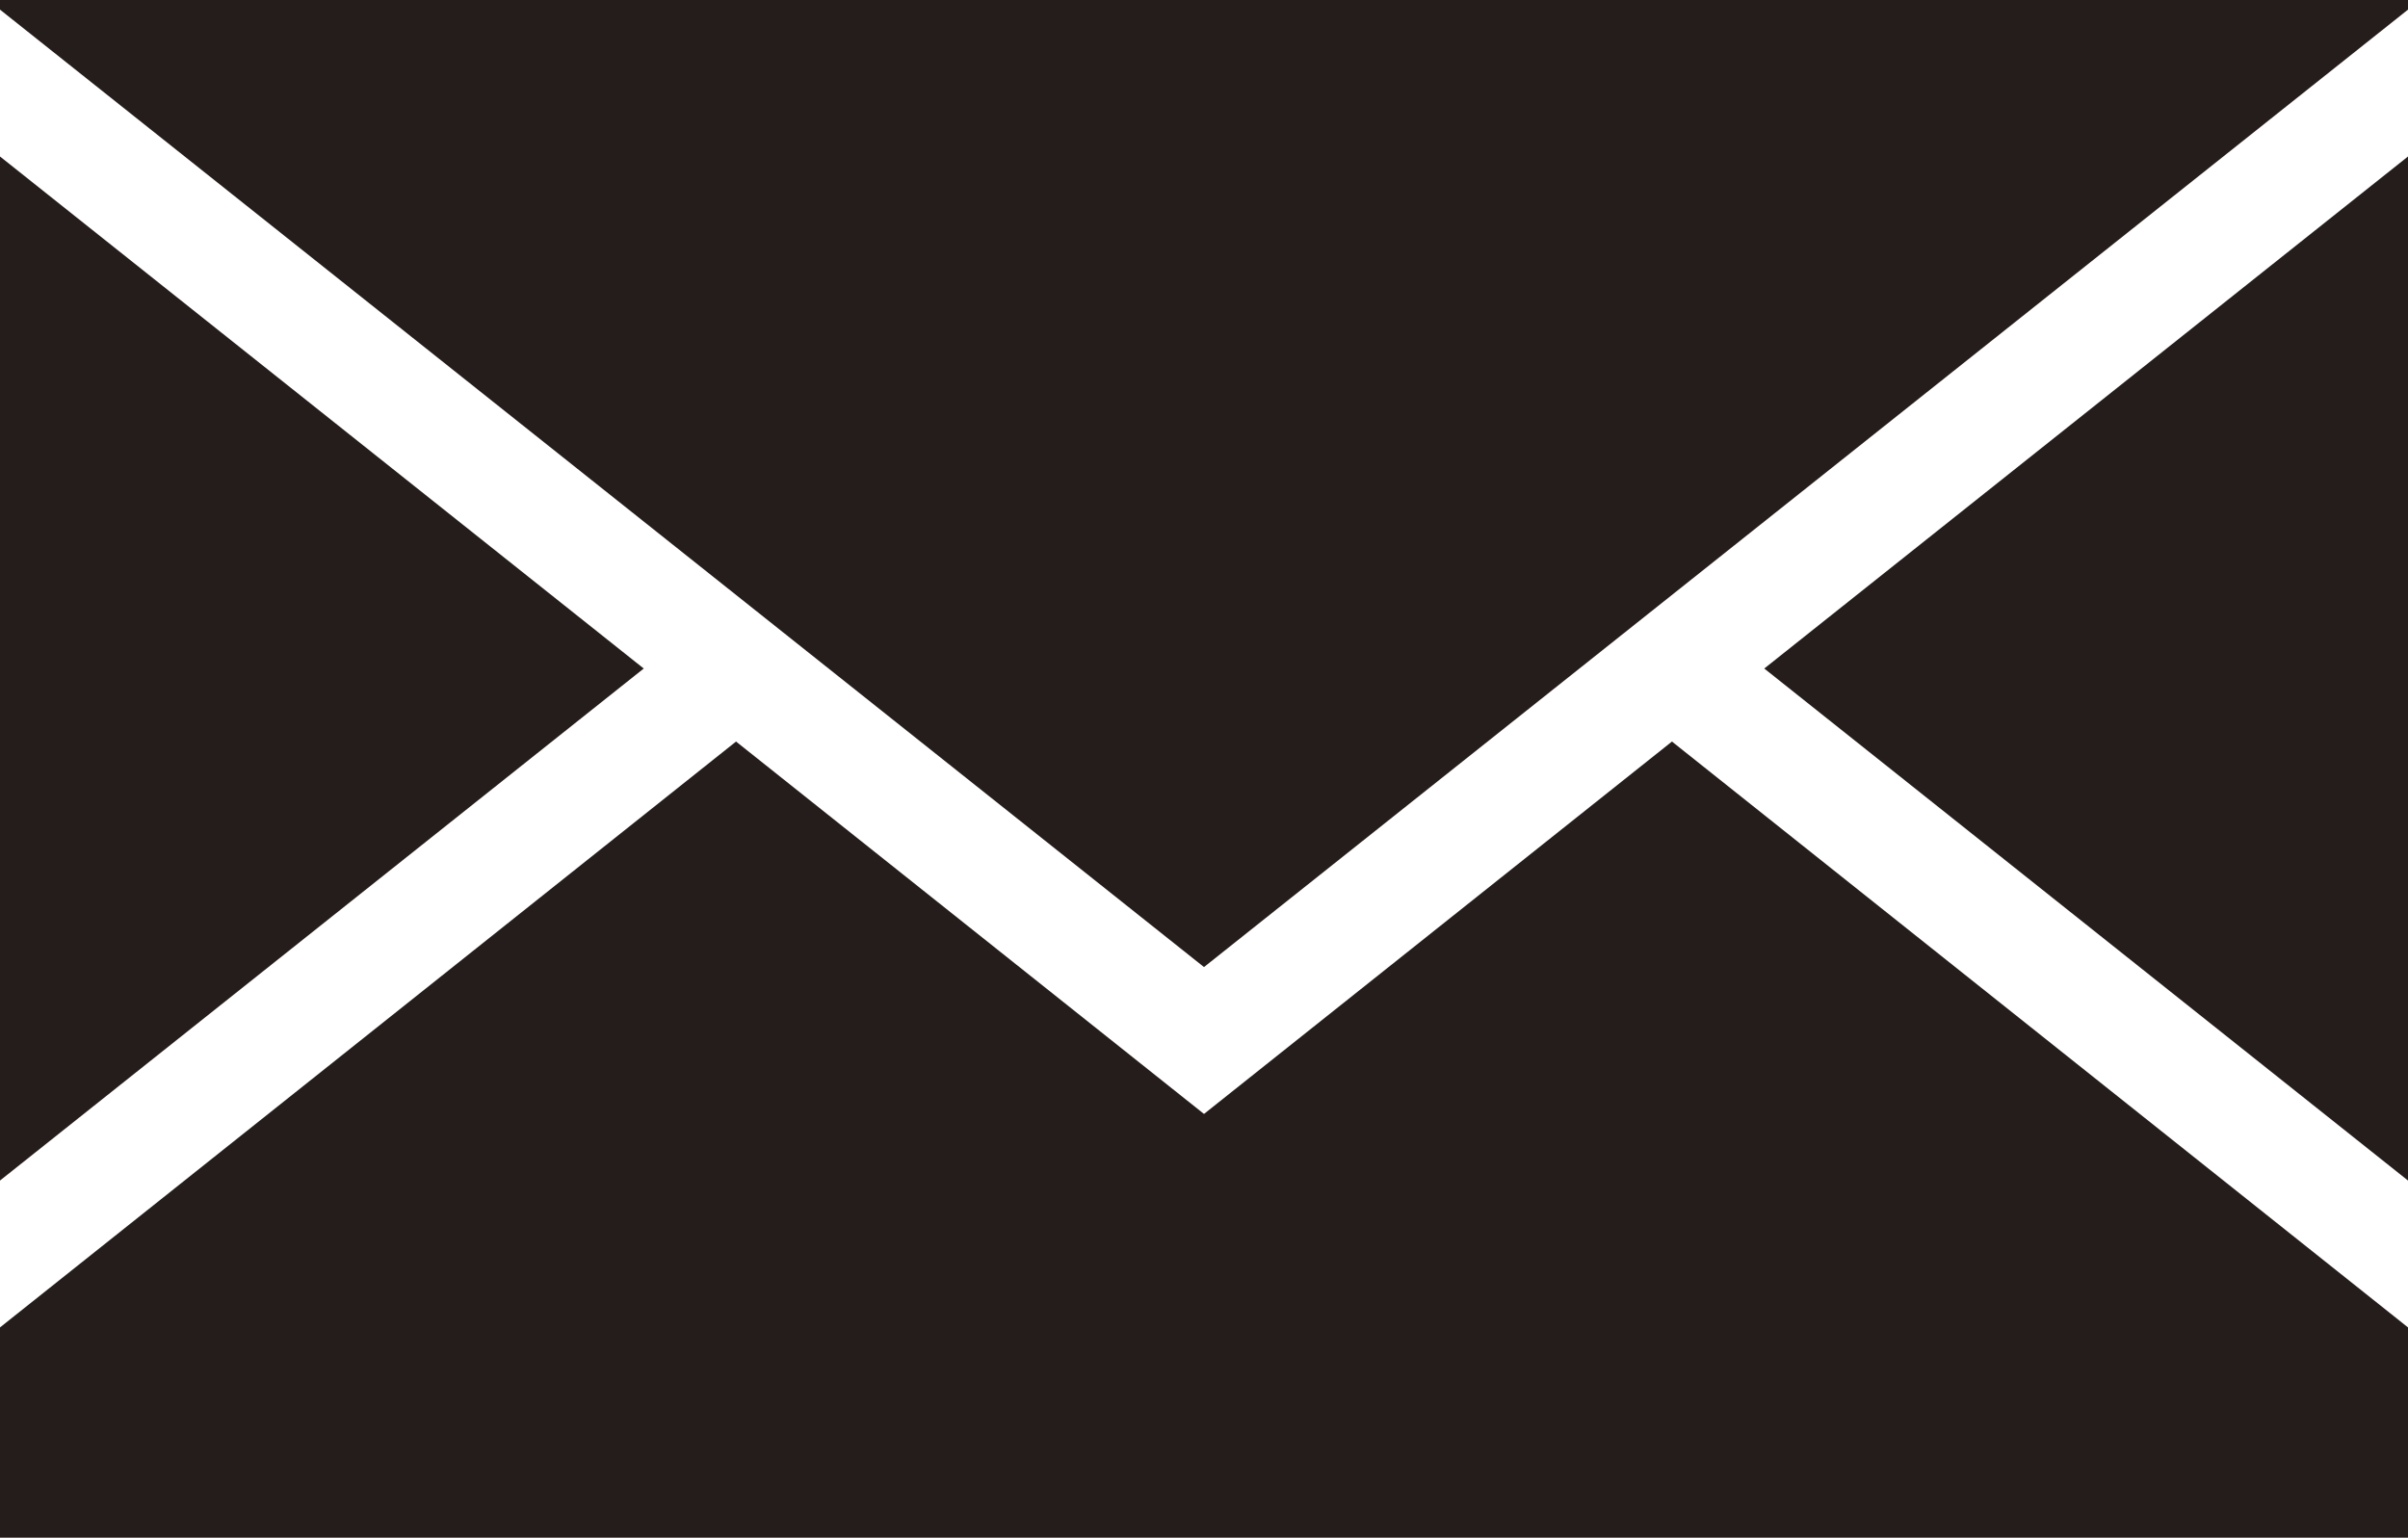
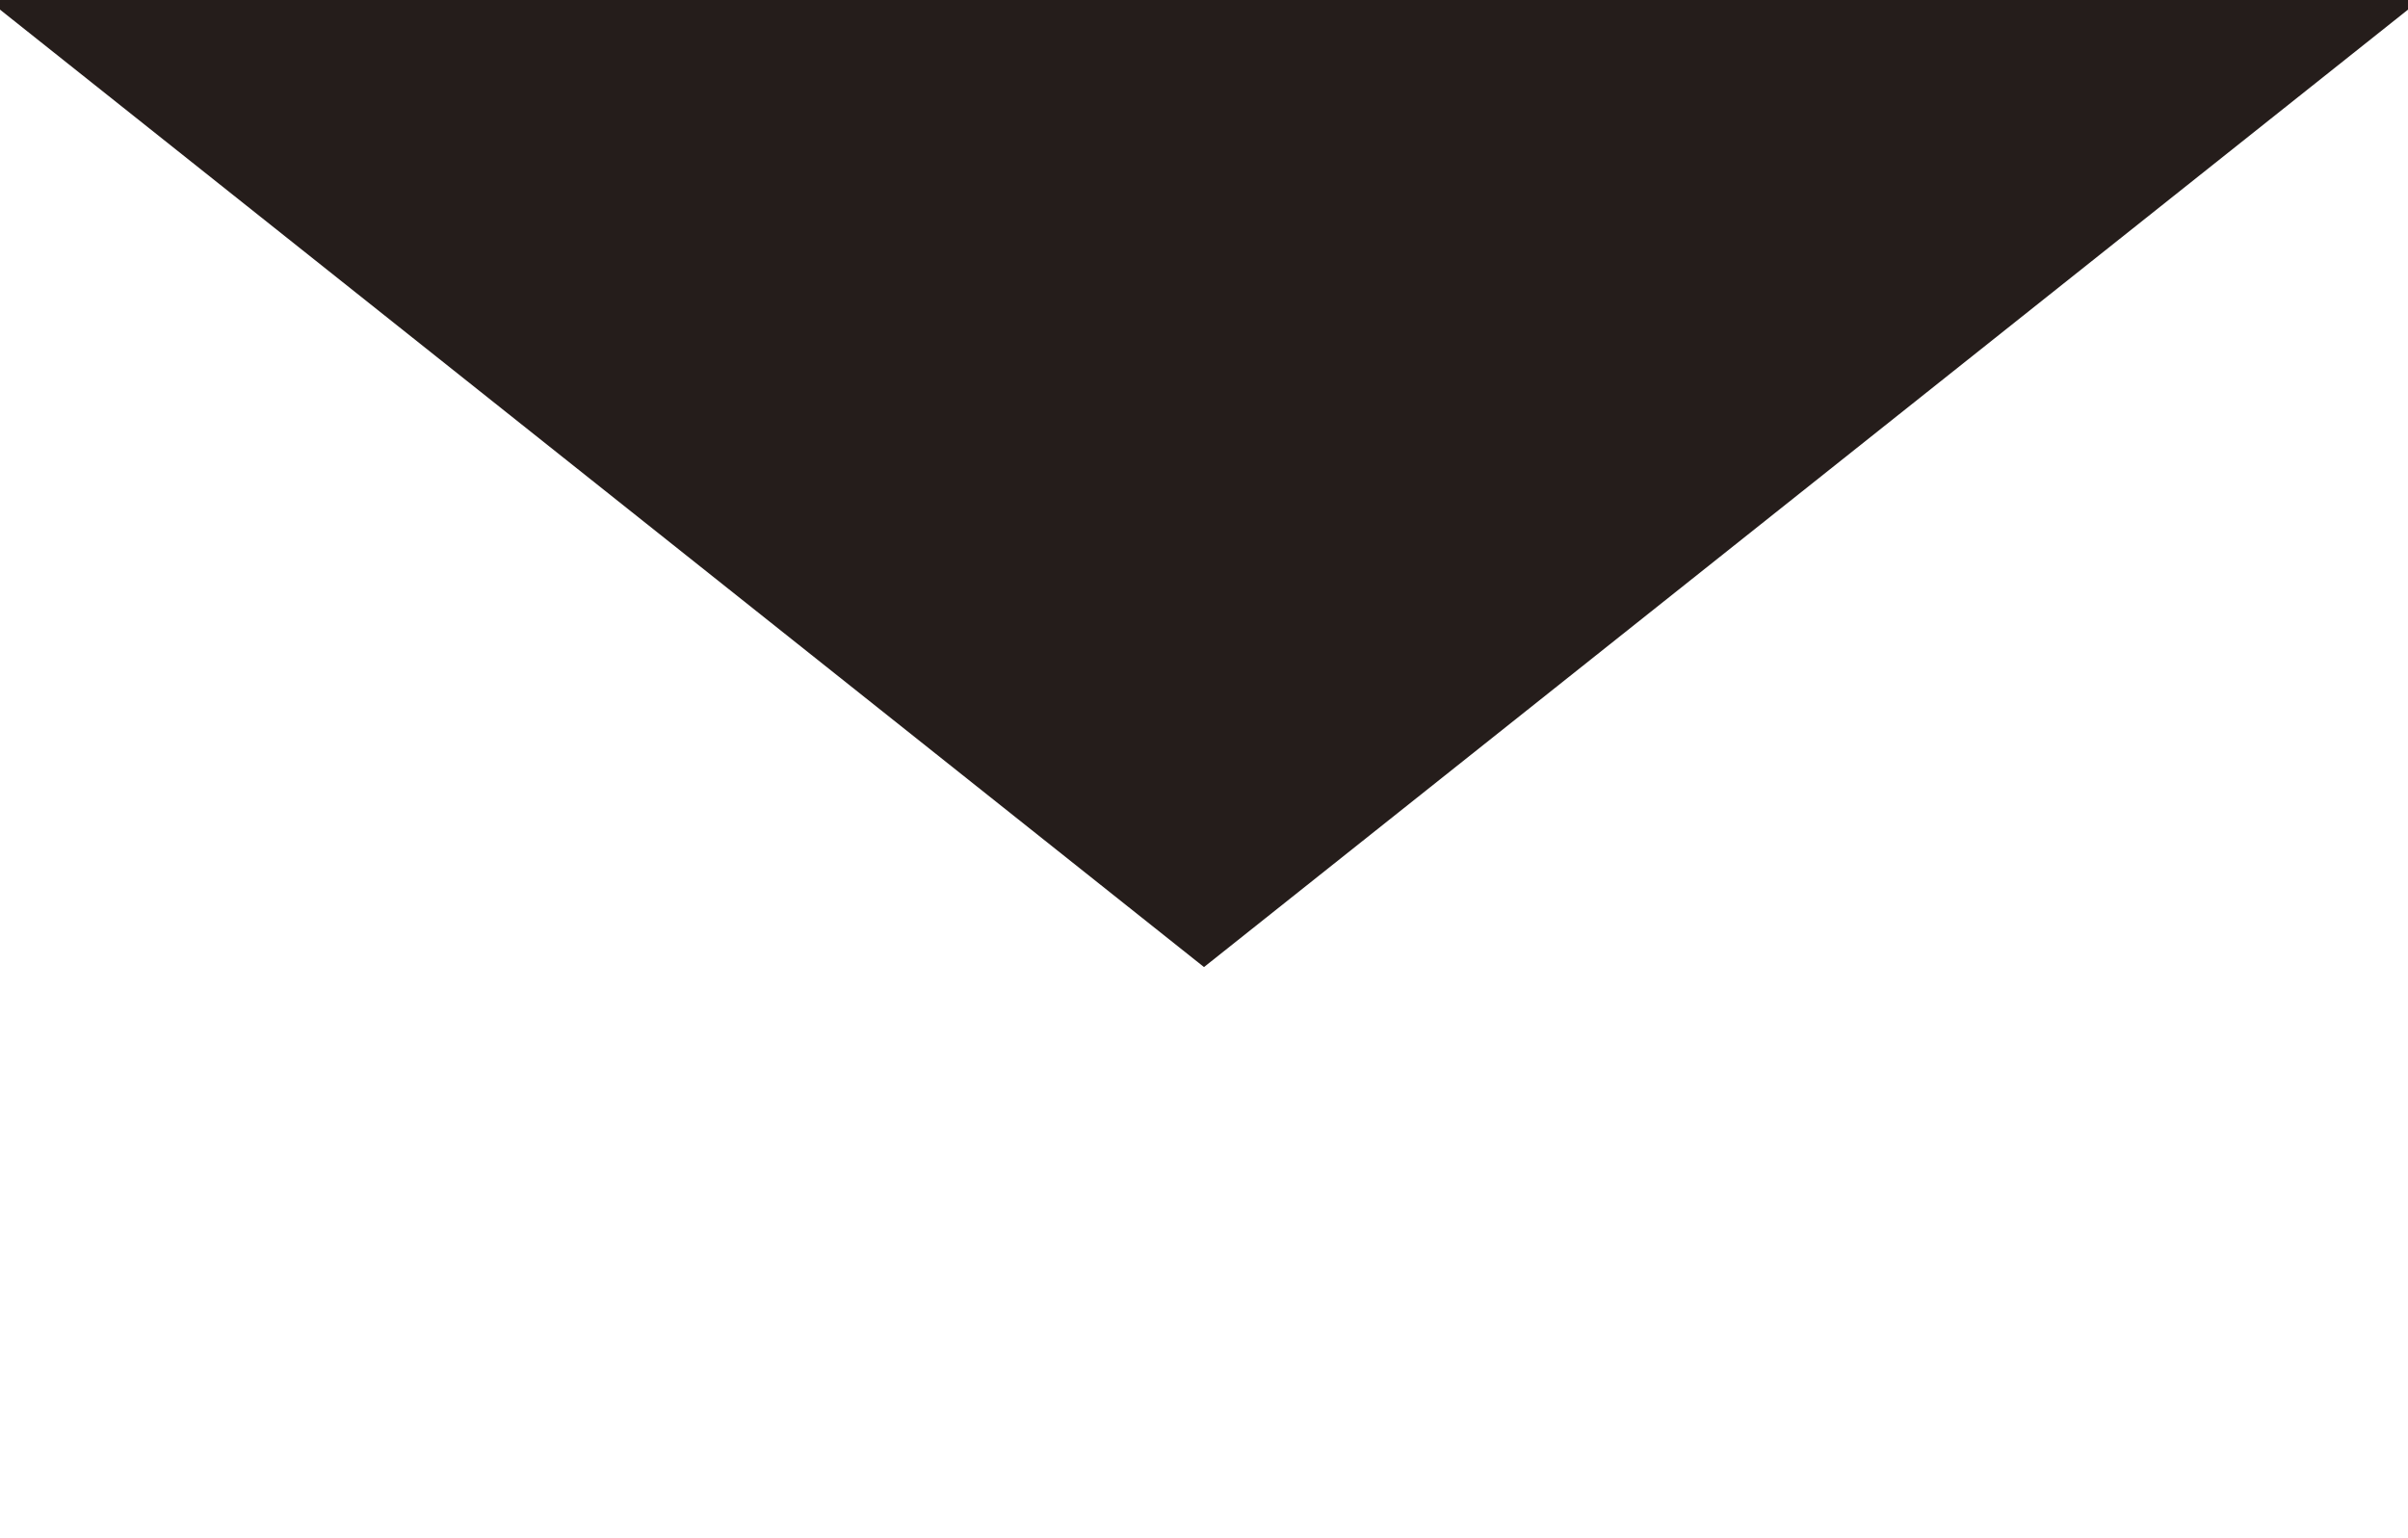
<svg xmlns="http://www.w3.org/2000/svg" viewBox="0 0 30 19.16">
  <defs>
    <style>.cls-1{fill:#251d1b;}</style>
  </defs>
  <title>mail</title>
  <g id="レイヤー_2" data-name="レイヤー 2">
    <g id="レイヤー_2-2" data-name="レイヤー 2">
      <polygon class="cls-1" points="30 0.12 30 0 0 0 0 0.12 15 12.05 30 0.12" />
-       <polygon class="cls-1" points="30 14.71 30 1.95 21.98 8.33 30 14.71" />
-       <polygon class="cls-1" points="0 1.95 0 14.71 8.02 8.33 0 1.95" />
-       <polygon class="cls-1" points="15 13.88 9.17 9.24 0 16.54 0 19.16 30 19.16 30 16.54 20.83 9.24 15 13.88" />
    </g>
  </g>
</svg>